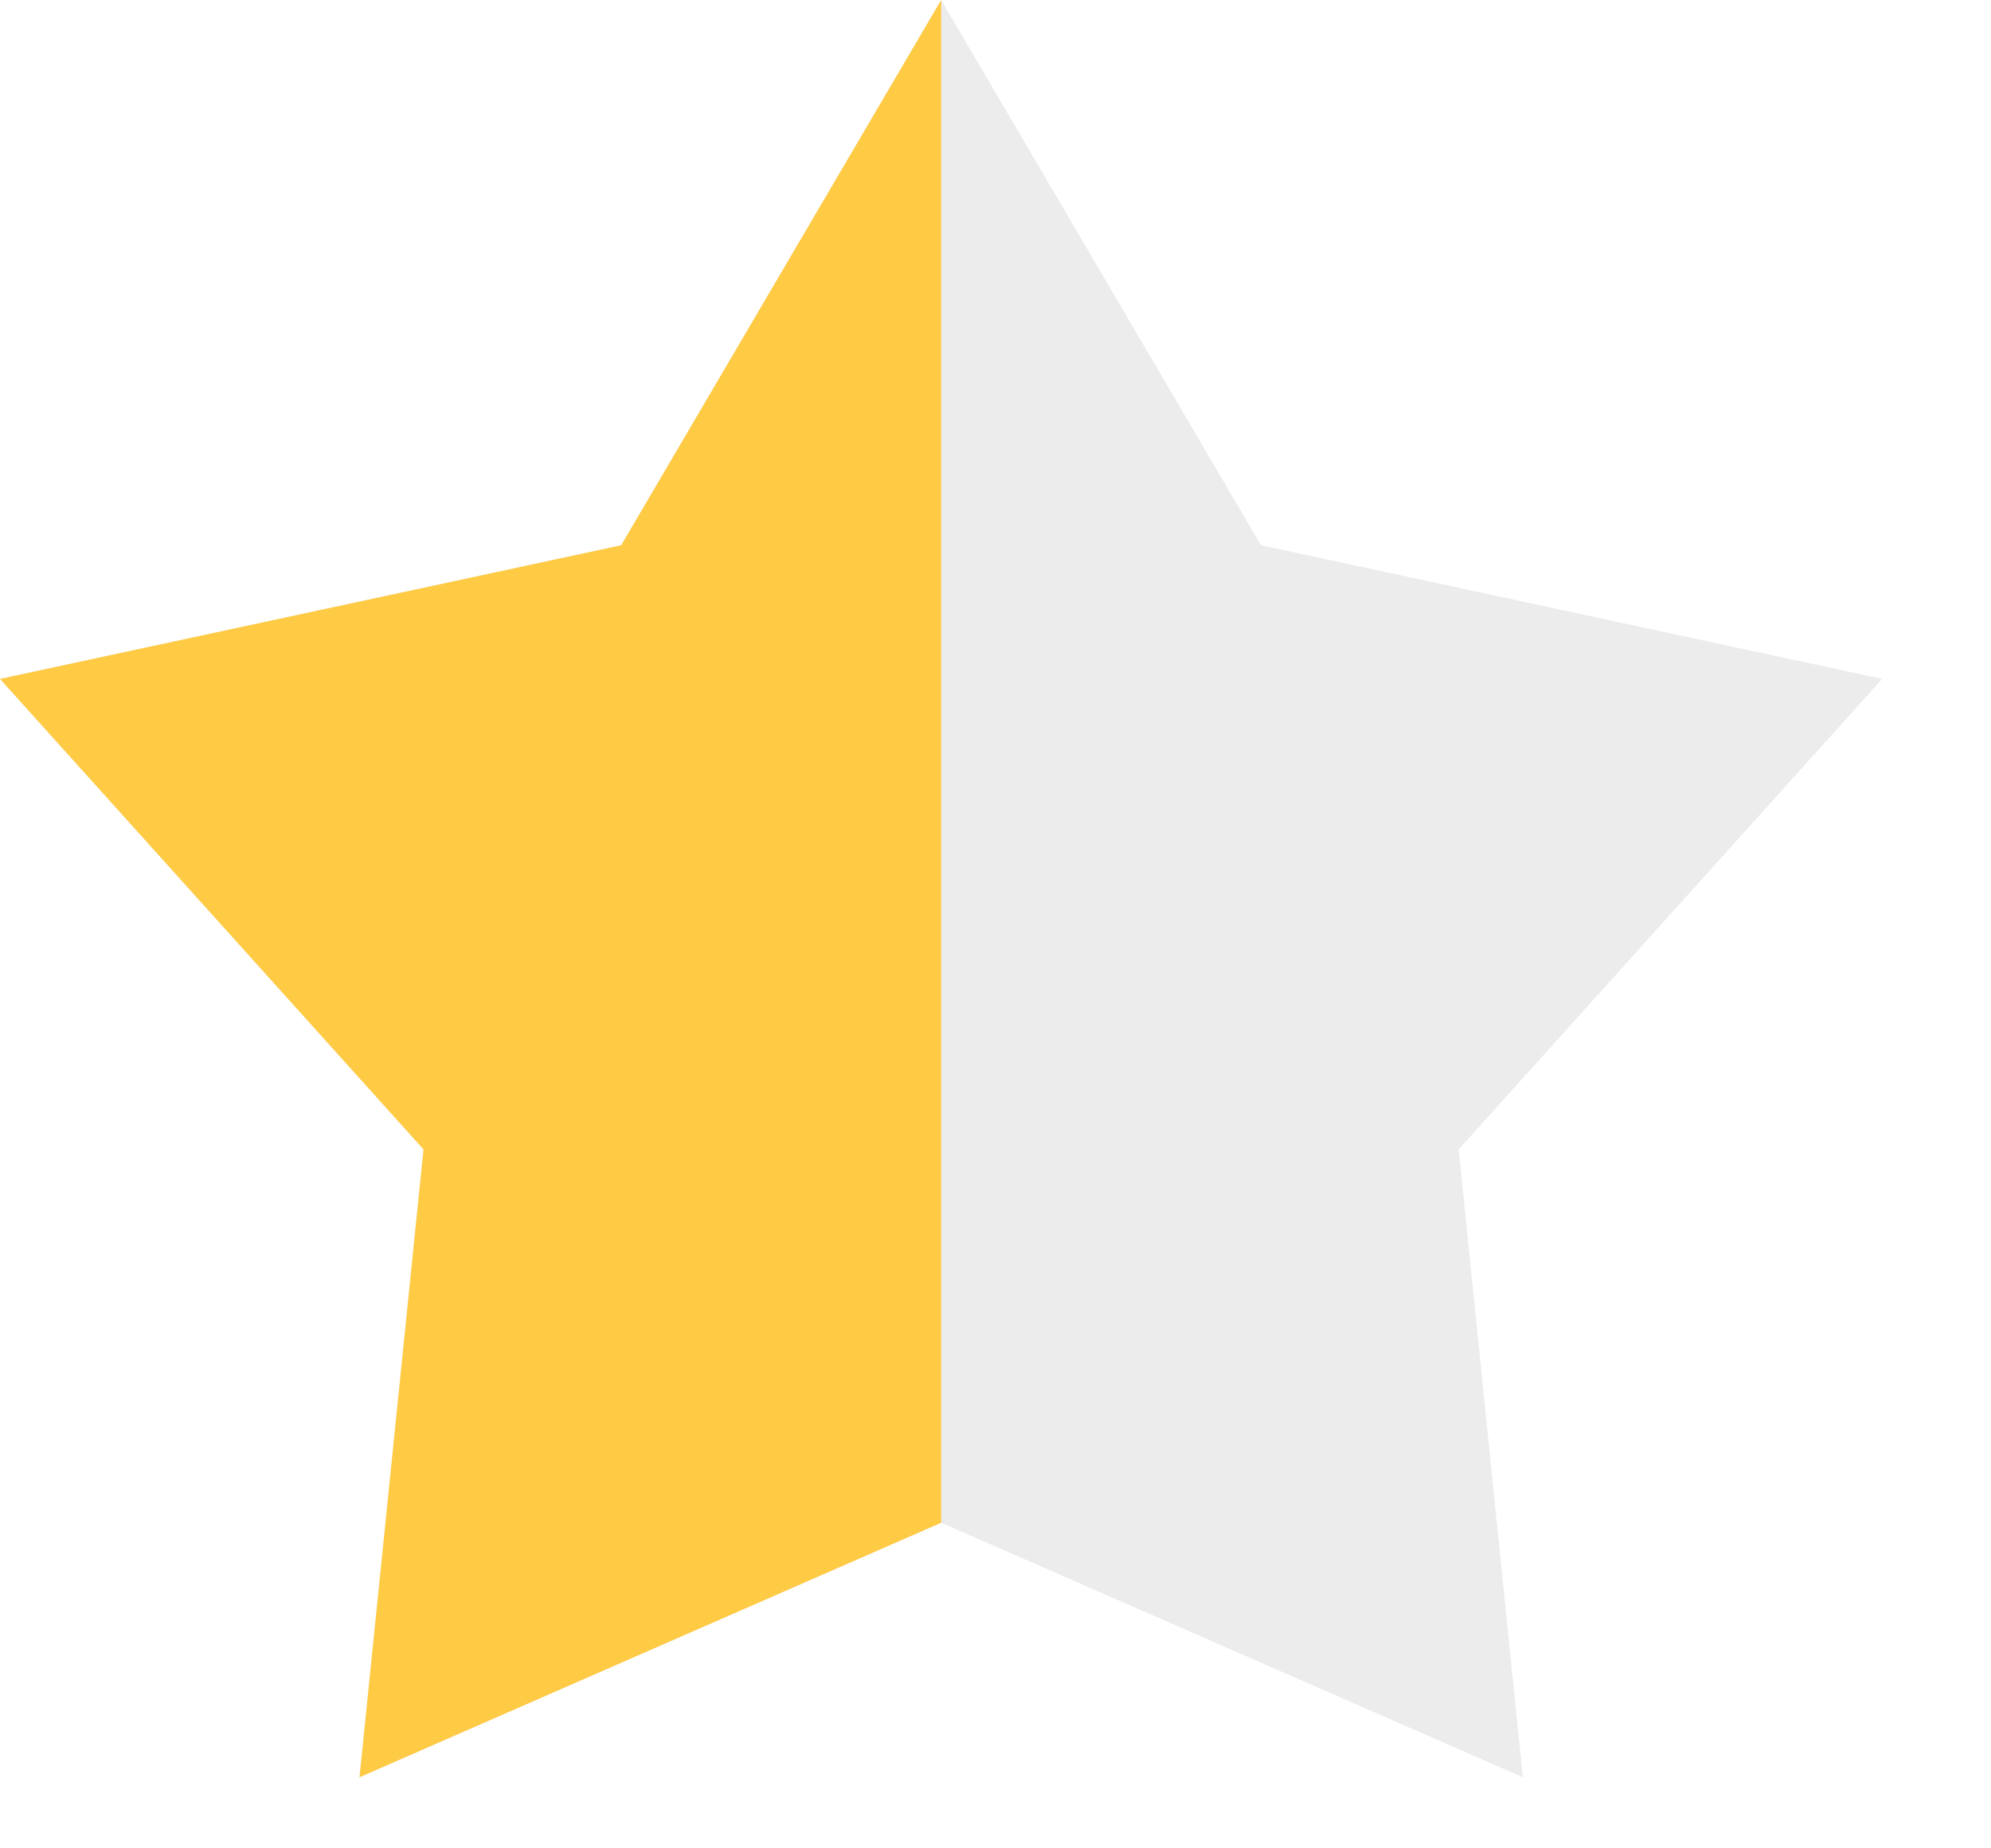
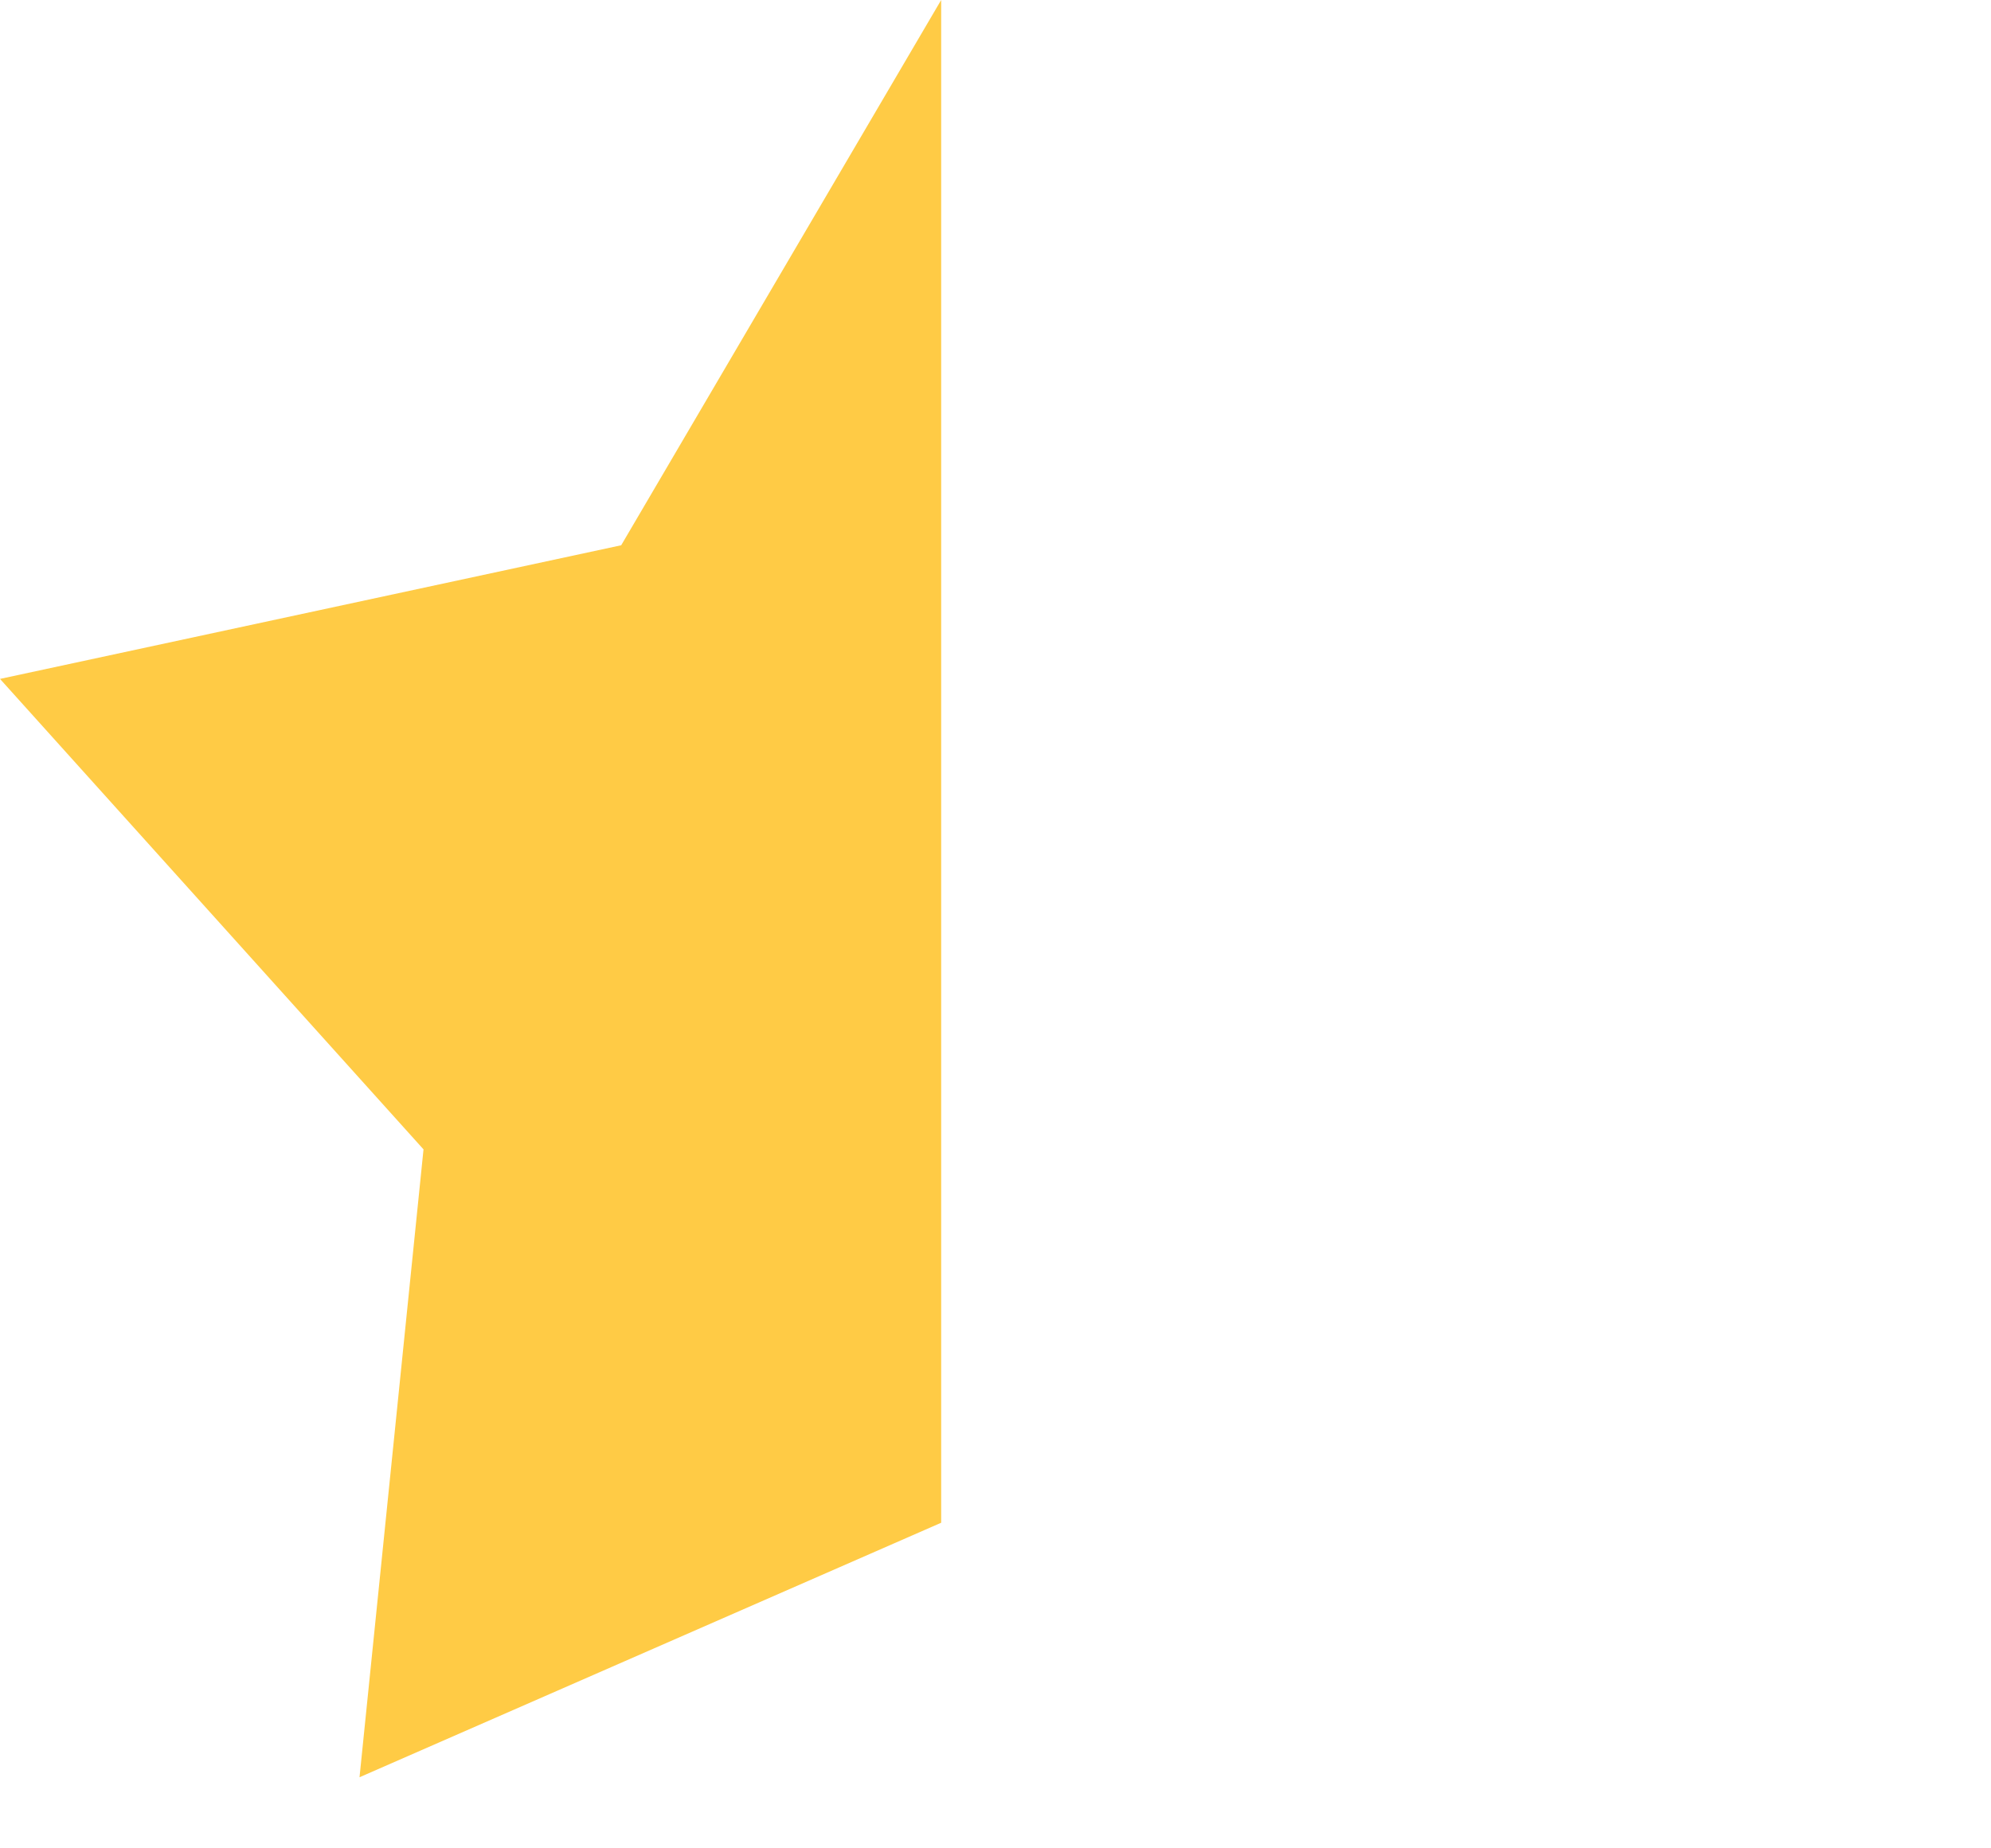
<svg xmlns="http://www.w3.org/2000/svg" fill="none" height="100%" overflow="visible" preserveAspectRatio="none" style="display: block;" viewBox="0 0 14 13" width="100%">
  <g id="Star">
-     <path d="M6.618 0L8.867 3.835L13.235 4.775L10.257 8.084L10.708 12.5L6.618 10.71L2.528 12.5L2.978 8.084L0 4.775L4.368 3.835L6.618 0Z" fill="#3C3C43" fill-opacity="0.1" id="Star_2" />
    <path d="M2.528 12.5L6.618 10.71V0L4.368 3.835L0 4.775L2.978 8.084L2.528 12.5Z" fill="#FFCB45" id="Star_3" />
  </g>
</svg>